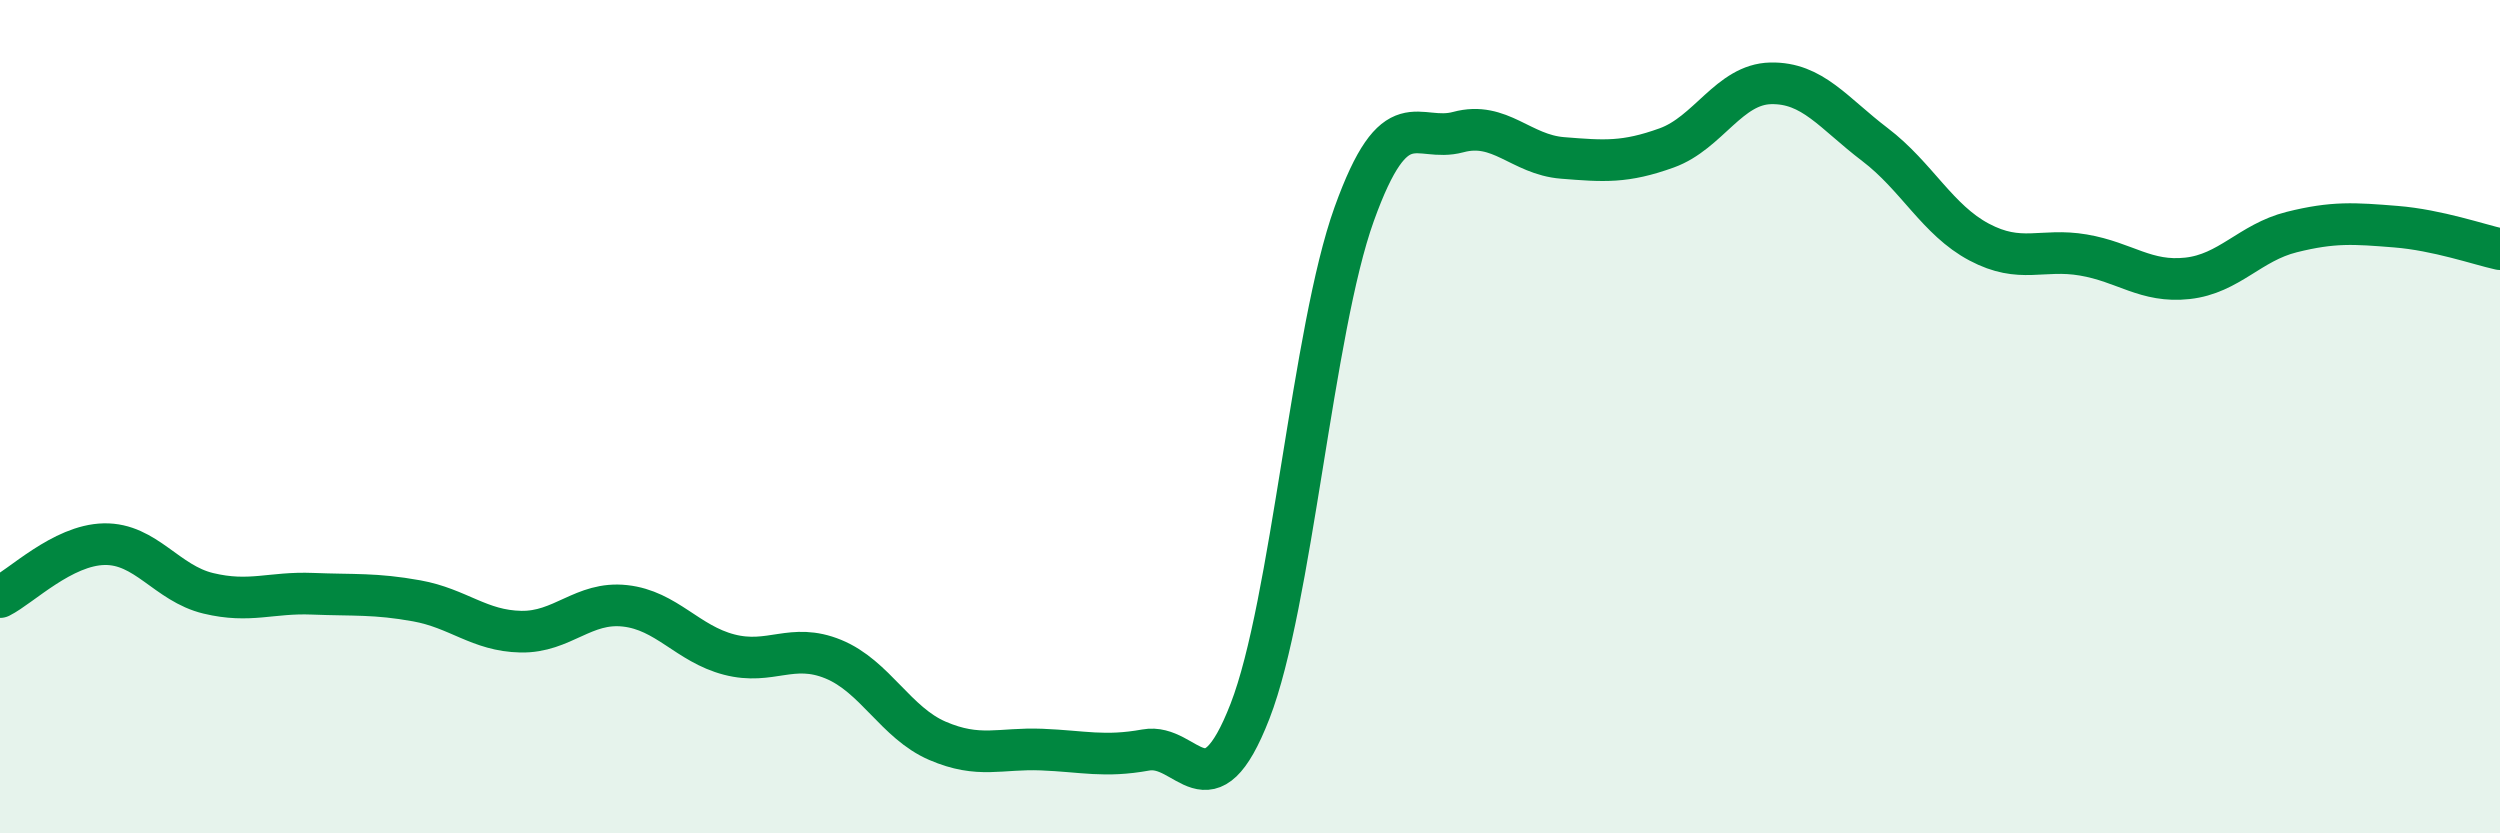
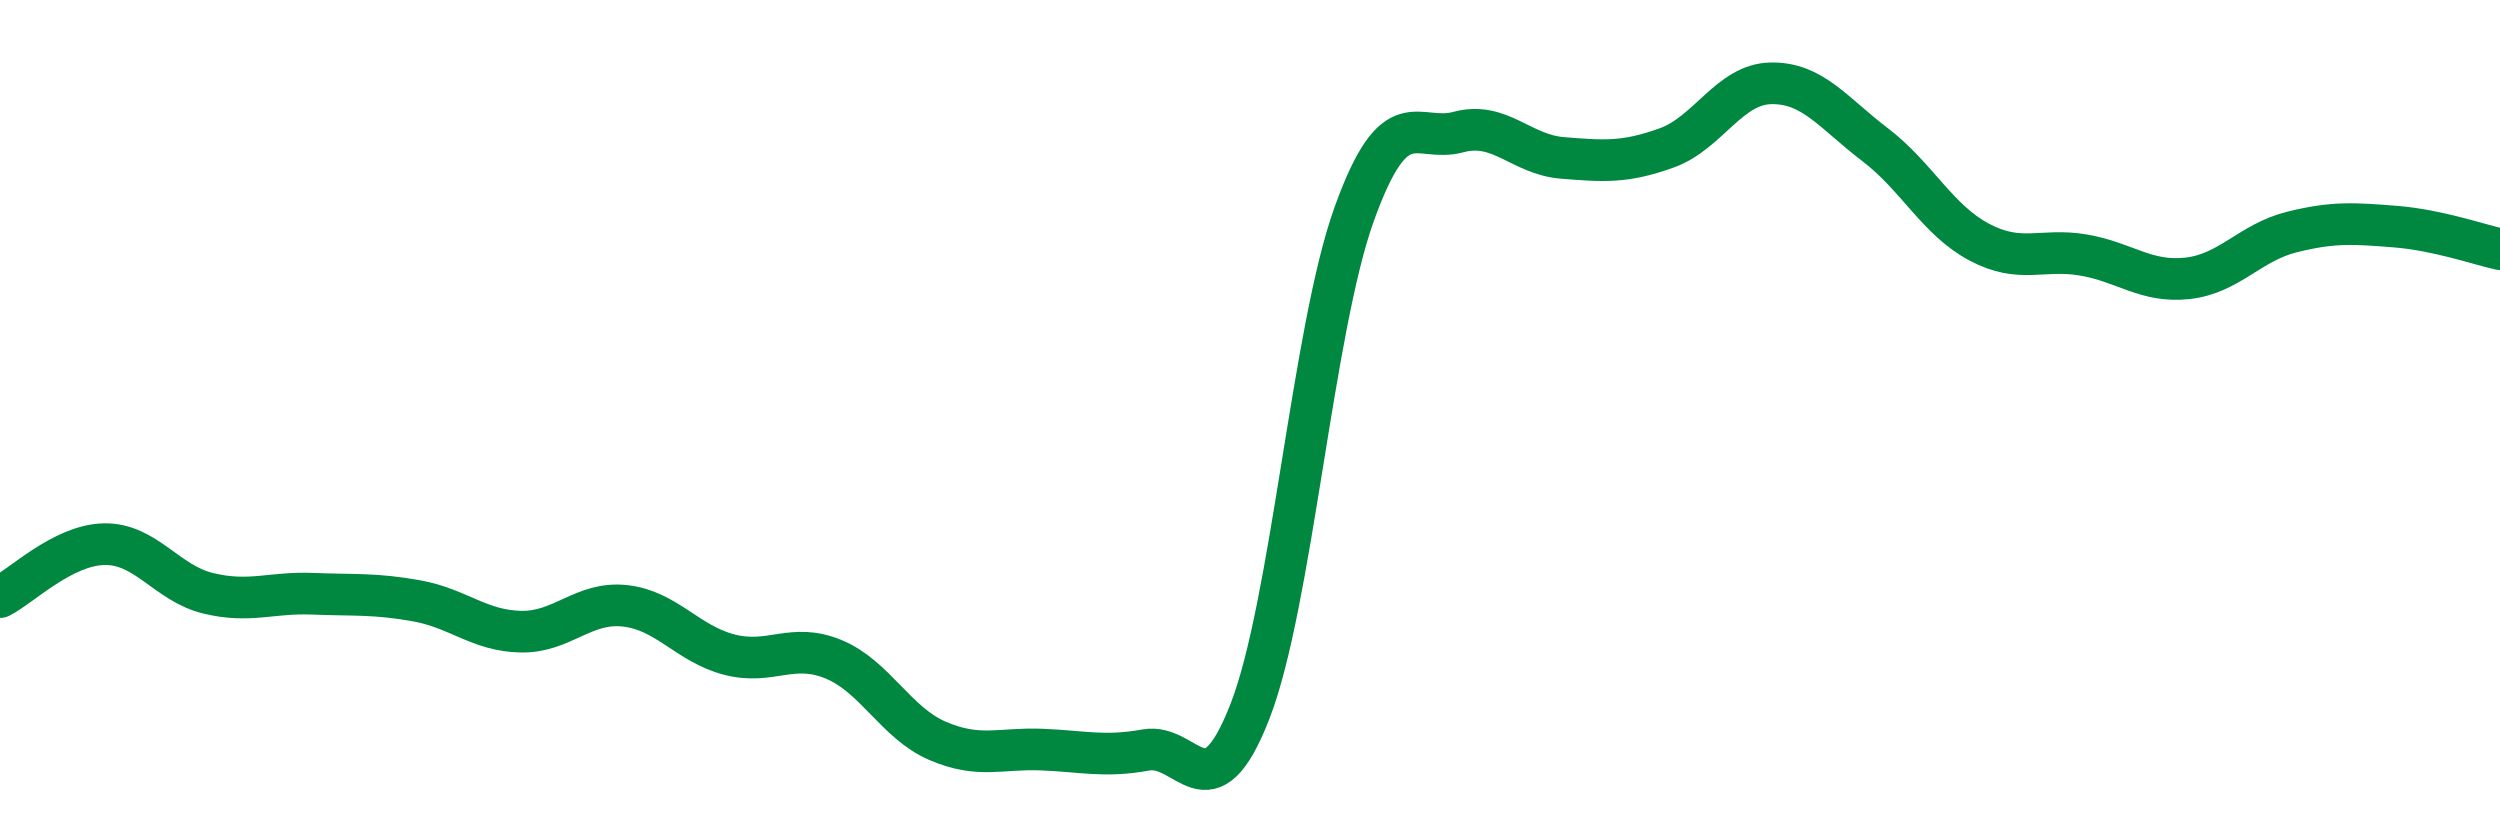
<svg xmlns="http://www.w3.org/2000/svg" width="60" height="20" viewBox="0 0 60 20">
-   <path d="M 0,14.33 C 0.5,14.08 1.5,13.08 2.5,13.06 C 3.5,13.04 4,14 5,14.24 C 6,14.48 6.5,14.21 7.5,14.25 C 8.5,14.29 9,14.24 10,14.42 C 11,14.6 11.5,15.14 12.5,15.16 C 13.5,15.18 14,14.43 15,14.54 C 16,14.65 16.5,15.45 17.5,15.71 C 18.5,15.97 19,15.41 20,15.82 C 21,16.23 21.5,17.35 22.5,17.78 C 23.5,18.21 24,17.95 25,17.99 C 26,18.03 26.5,18.18 27.5,18 C 28.5,17.82 29,19.64 30,17.07 C 31,14.5 31.5,7.92 32.5,5.14 C 33.5,2.36 34,3.44 35,3.17 C 36,2.9 36.5,3.71 37.5,3.79 C 38.5,3.87 39,3.91 40,3.55 C 41,3.19 41.5,2.02 42.5,2 C 43.5,1.98 44,2.71 45,3.47 C 46,4.23 46.5,5.28 47.5,5.81 C 48.5,6.34 49,5.95 50,6.12 C 51,6.29 51.5,6.79 52.5,6.68 C 53.5,6.57 54,5.82 55,5.57 C 56,5.32 56.5,5.36 57.5,5.44 C 58.5,5.52 59.5,5.87 60,5.98L60 20L0 20Z" fill="#008740" opacity="0.1" stroke-linecap="round" stroke-linejoin="round" />
  <path d="M 0,14.33 C 0.5,14.08 1.5,13.08 2.5,13.06 C 3.5,13.04 4,14 5,14.24 C 6,14.48 6.5,14.21 7.5,14.25 C 8.5,14.29 9,14.24 10,14.42 C 11,14.6 11.5,15.14 12.5,15.16 C 13.5,15.18 14,14.43 15,14.54 C 16,14.65 16.5,15.45 17.5,15.71 C 18.5,15.97 19,15.41 20,15.82 C 21,16.23 21.5,17.35 22.5,17.78 C 23.5,18.21 24,17.95 25,17.99 C 26,18.03 26.5,18.18 27.5,18 C 28.5,17.82 29,19.64 30,17.07 C 31,14.5 31.5,7.92 32.5,5.14 C 33.5,2.36 34,3.44 35,3.17 C 36,2.9 36.5,3.71 37.5,3.79 C 38.5,3.87 39,3.91 40,3.55 C 41,3.19 41.5,2.02 42.5,2 C 43.5,1.98 44,2.71 45,3.47 C 46,4.23 46.5,5.28 47.5,5.81 C 48.5,6.34 49,5.95 50,6.12 C 51,6.29 51.5,6.79 52.5,6.68 C 53.5,6.57 54,5.82 55,5.57 C 56,5.32 56.5,5.36 57.5,5.44 C 58.5,5.52 59.5,5.87 60,5.98" stroke="#008740" stroke-width="1" fill="none" stroke-linecap="round" stroke-linejoin="round" />
</svg>